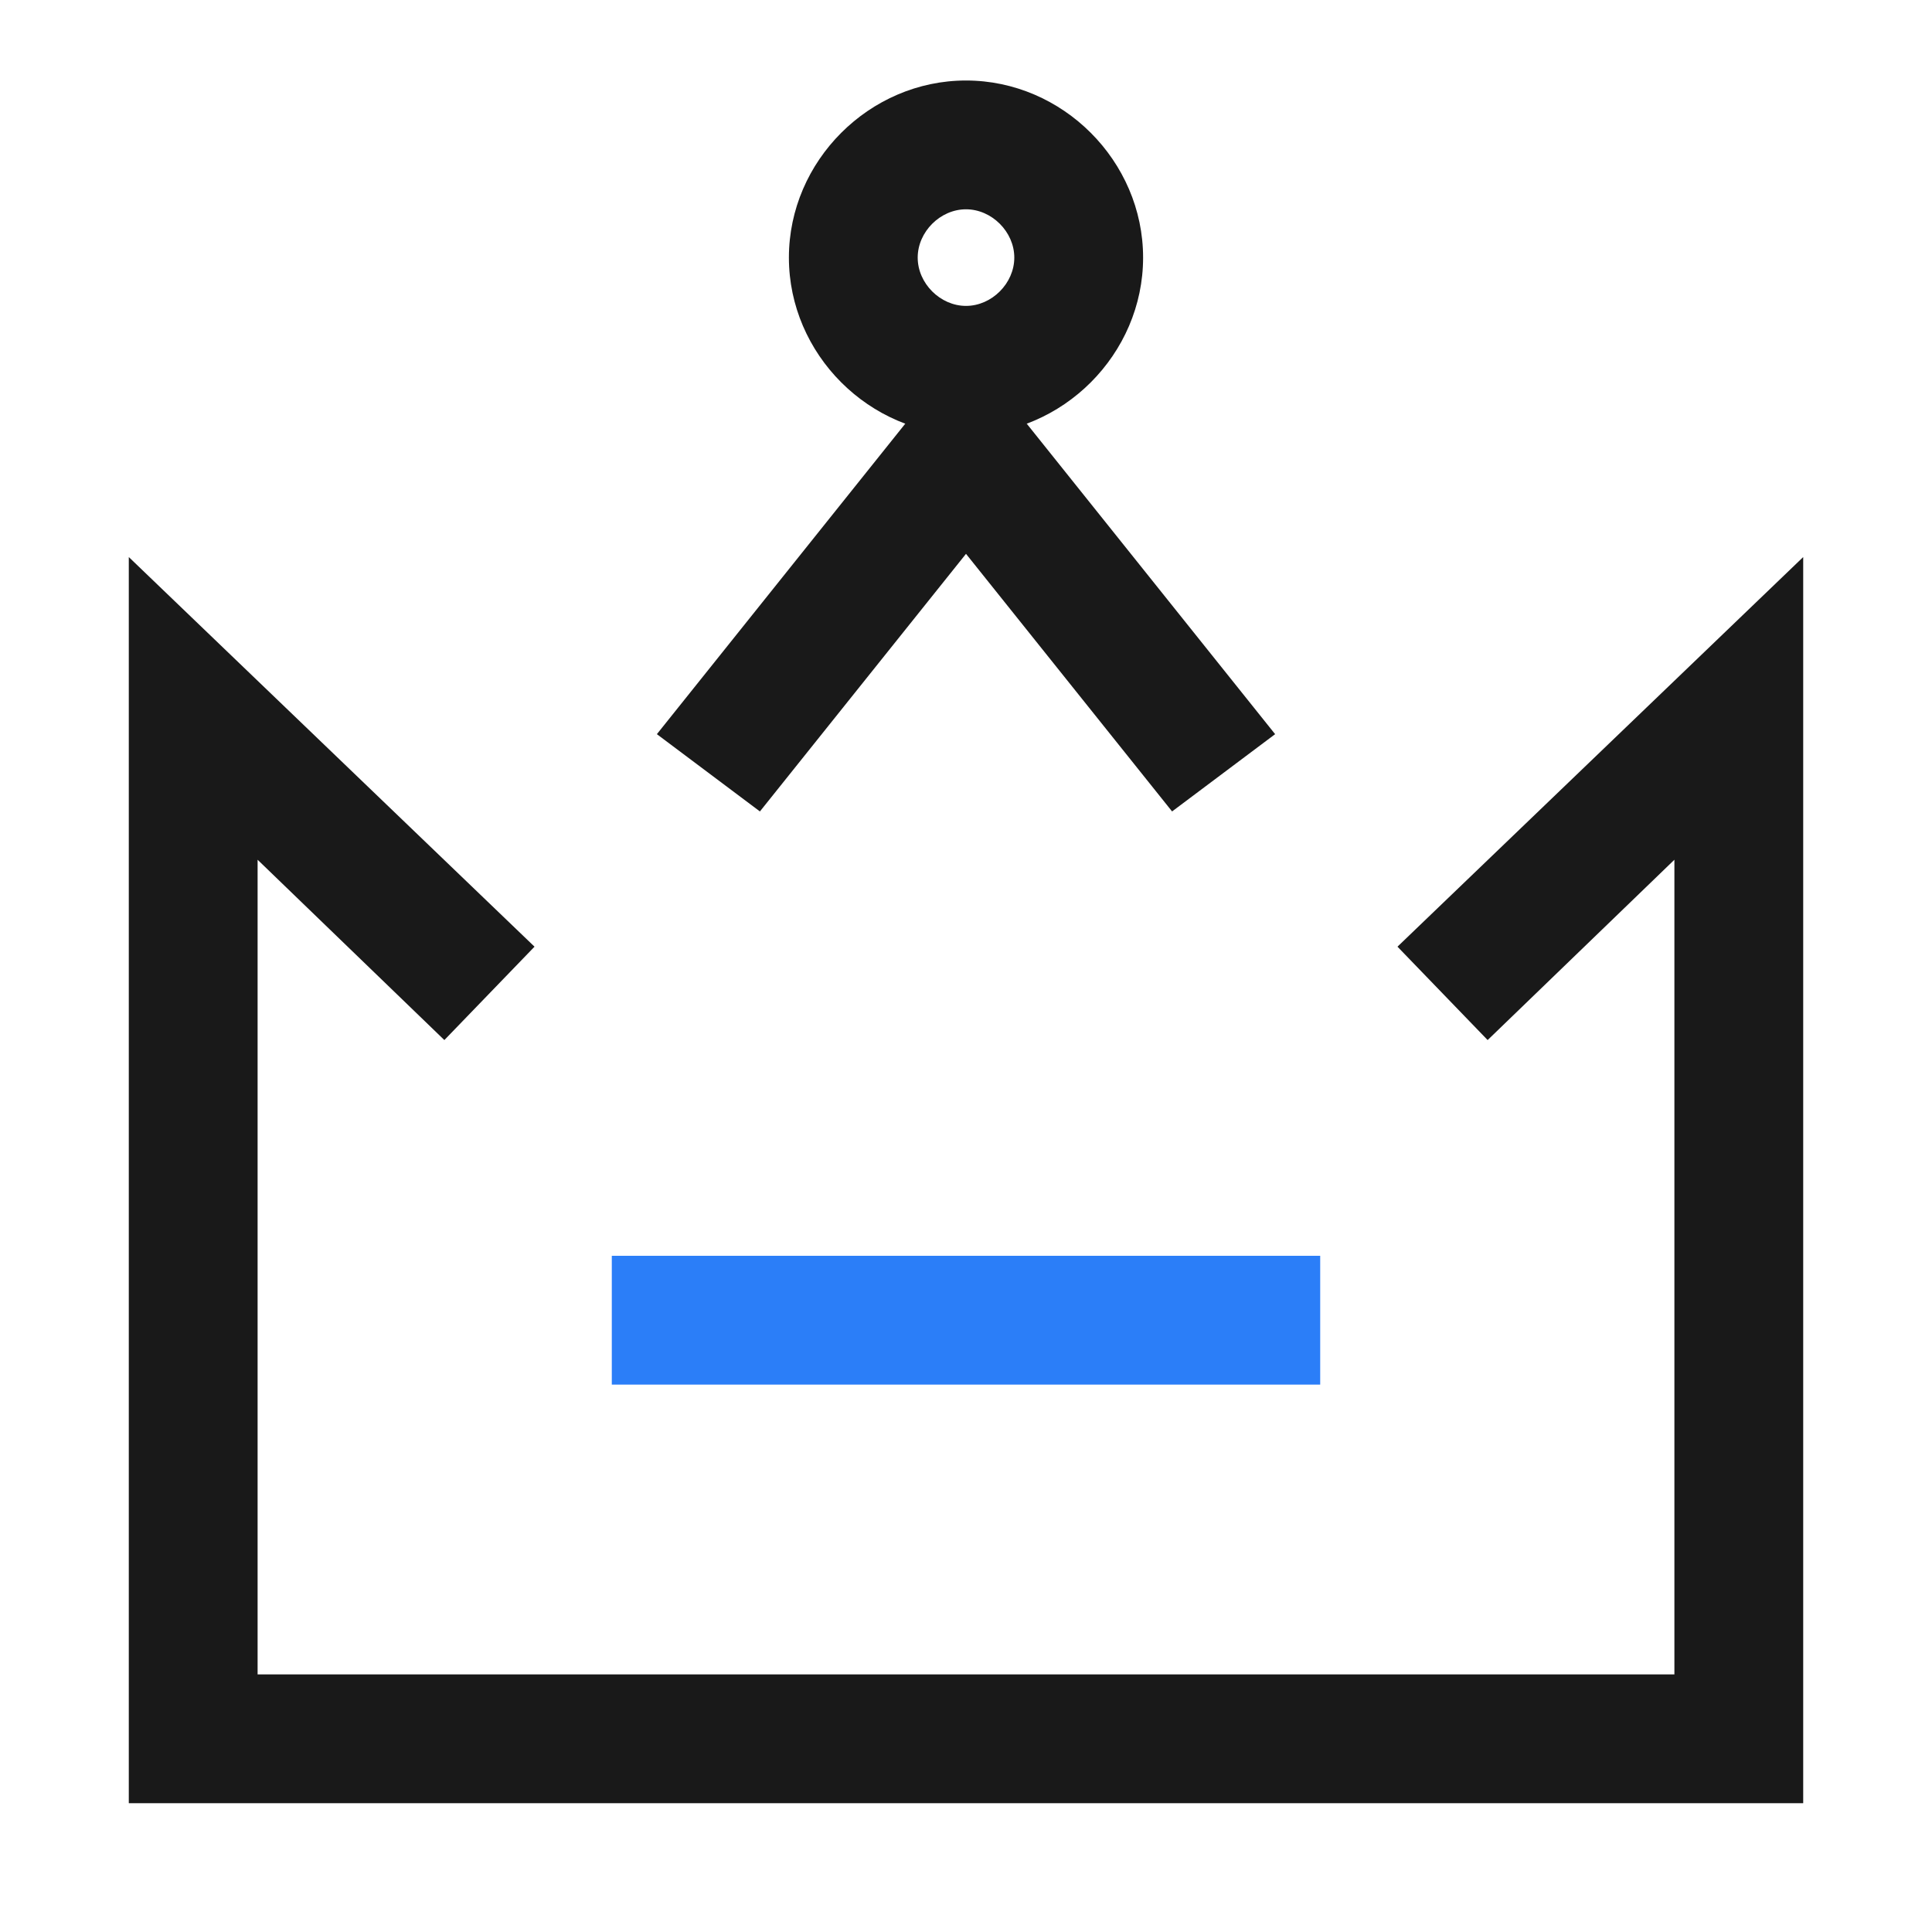
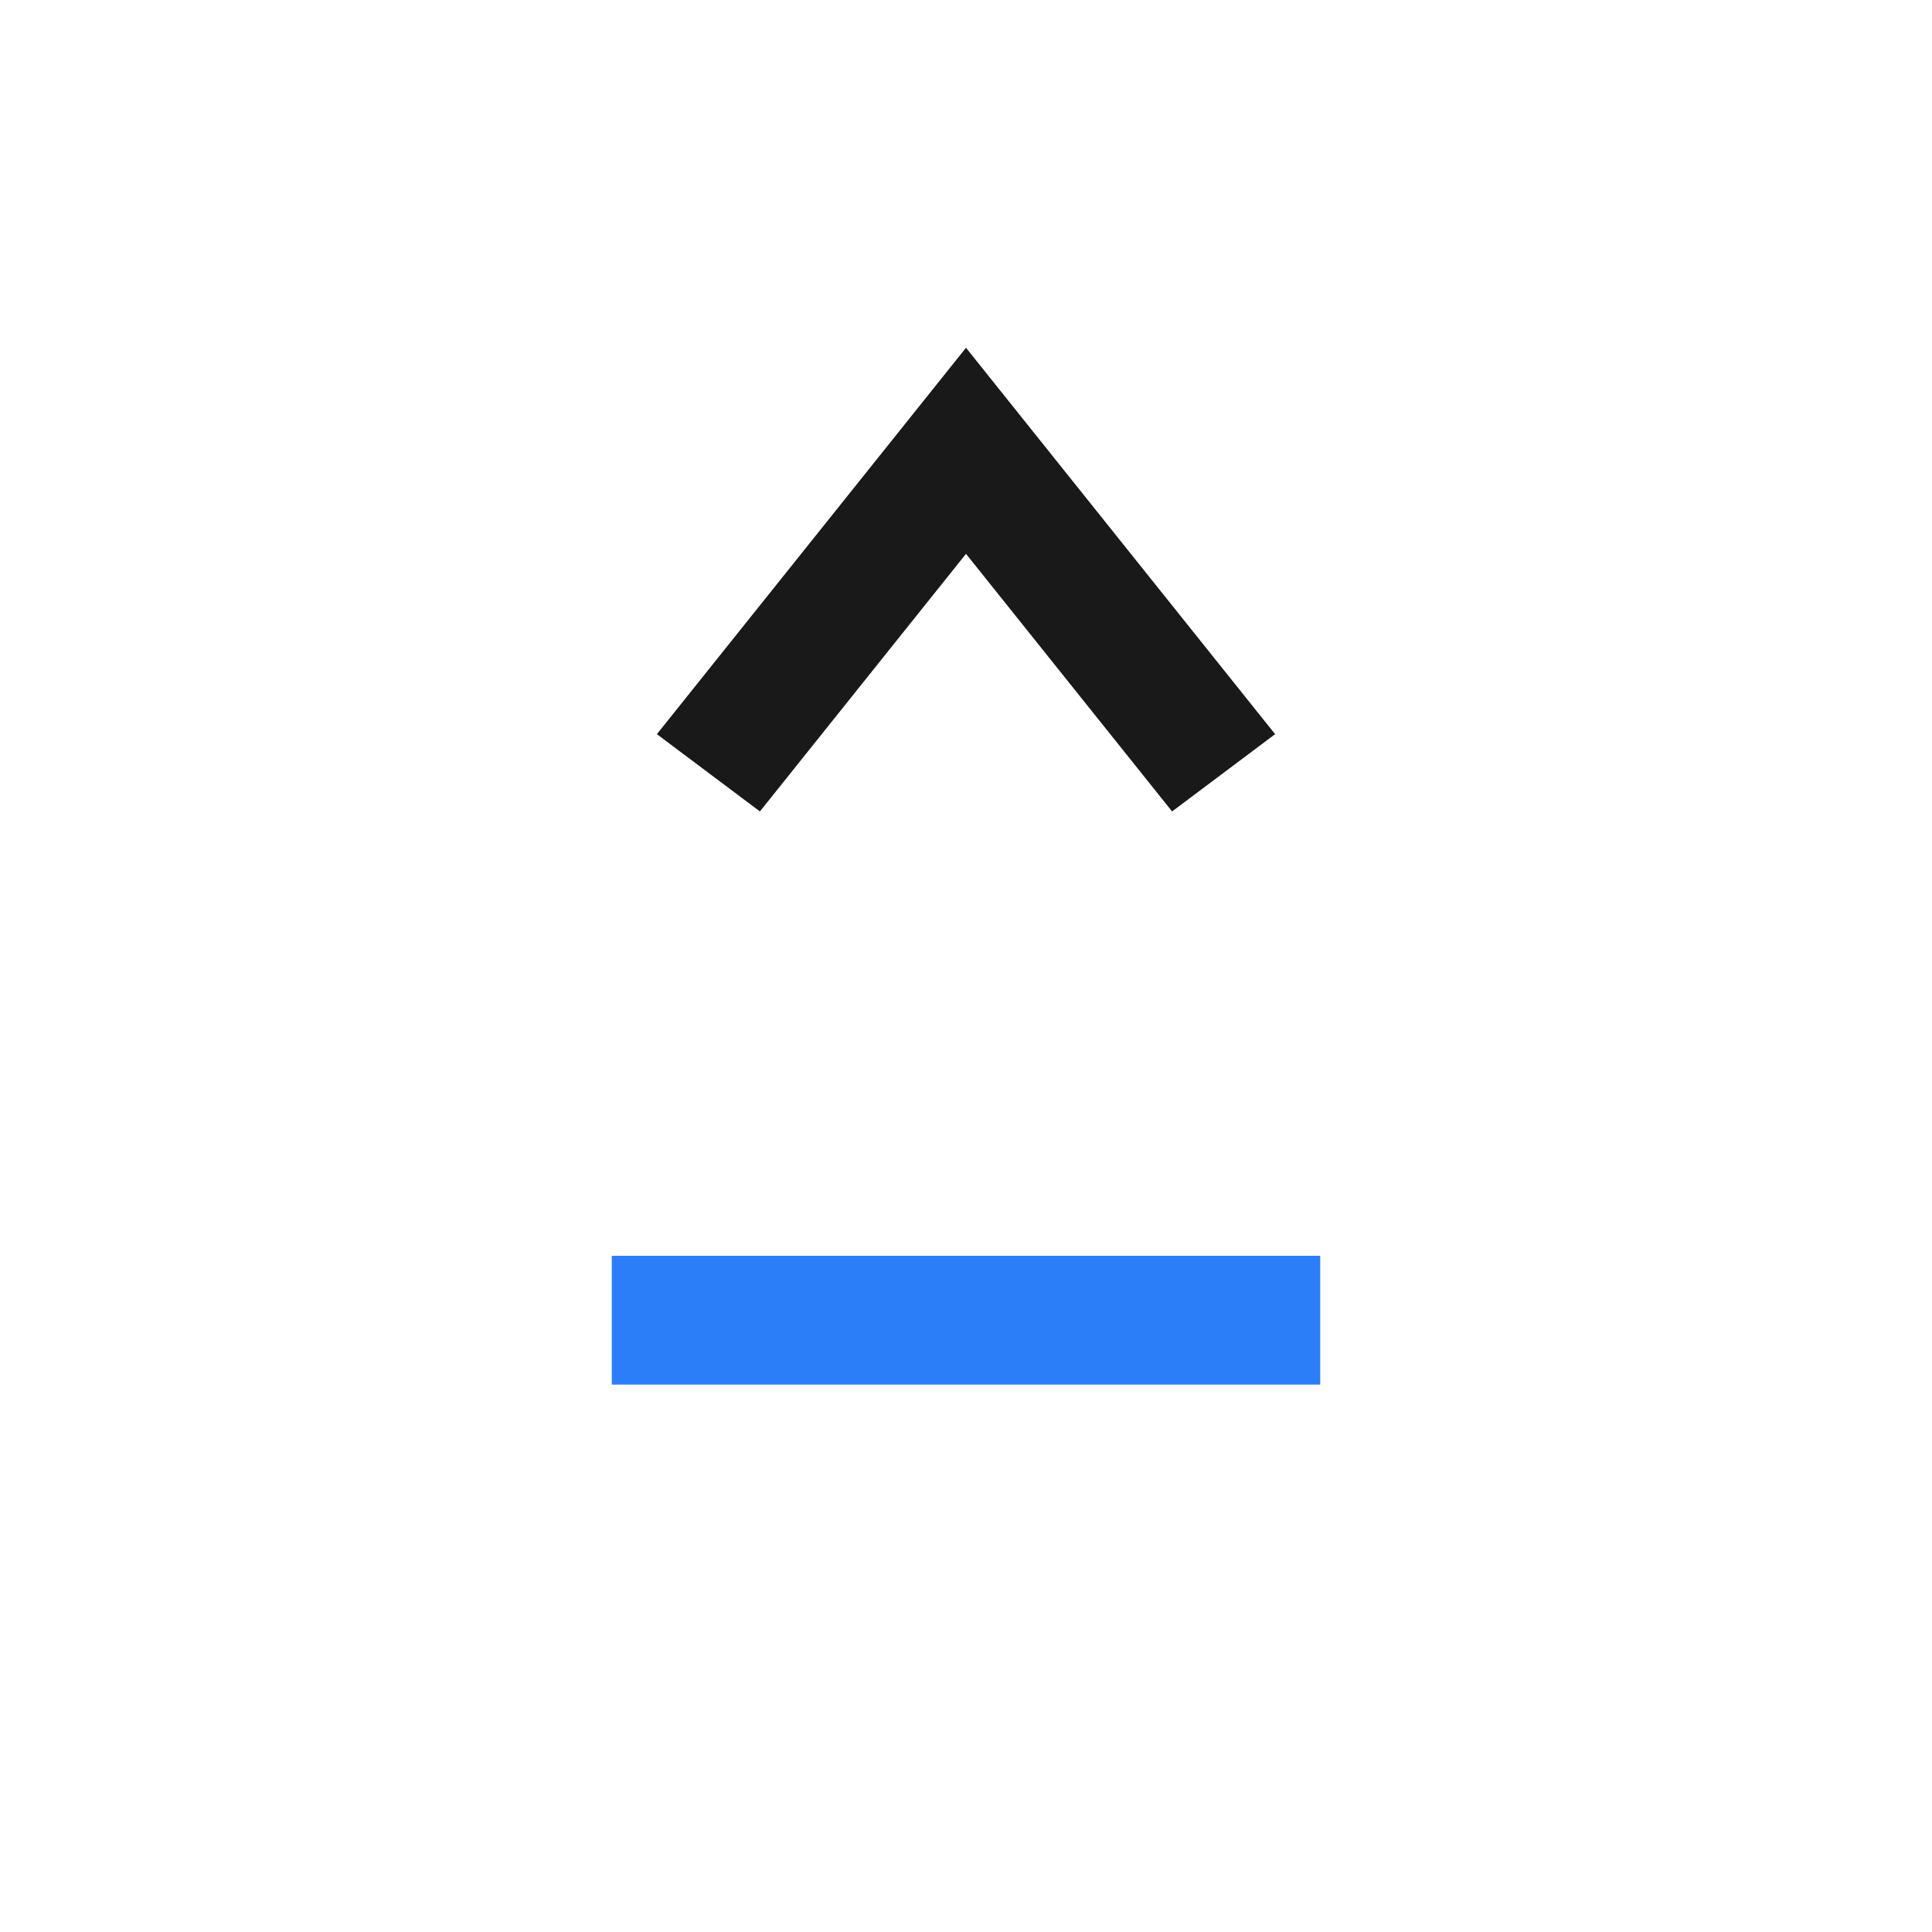
<svg xmlns="http://www.w3.org/2000/svg" t="1686970981725" class="icon" viewBox="0 0 1024 1024" version="1.1" p-id="2259" width="341" height="341">
  <path d="M621.227 430.08l-109.227-136.533-109.227 136.533-54.613-40.96 163.84-204.8 163.84 204.8z" fill="#191919" p-id="2260" />
-   <path d="M955.733 955.733H68.267V295.253l215.04 206.507-47.787 49.493L136.533 455.68V887.467h750.933V455.68l-98.987 95.573-47.787-49.493L955.733 295.253zM512 230.4c-51.2 0-93.867-42.667-93.867-93.867S460.8 42.667 512 42.667 605.867 85.333 605.867 136.533 563.2 230.4 512 230.4z m0-119.467c-13.653 0-25.6 11.947-25.6 25.6s11.947 25.6 25.6 25.6 25.6-11.947 25.6-25.6-11.947-25.6-25.6-25.6z" fill="#191919" p-id="2261" />
  <path d="M324.267 665.6h375.467v68.267H324.267z" fill="#2b7ef8" p-id="2262" />
</svg>